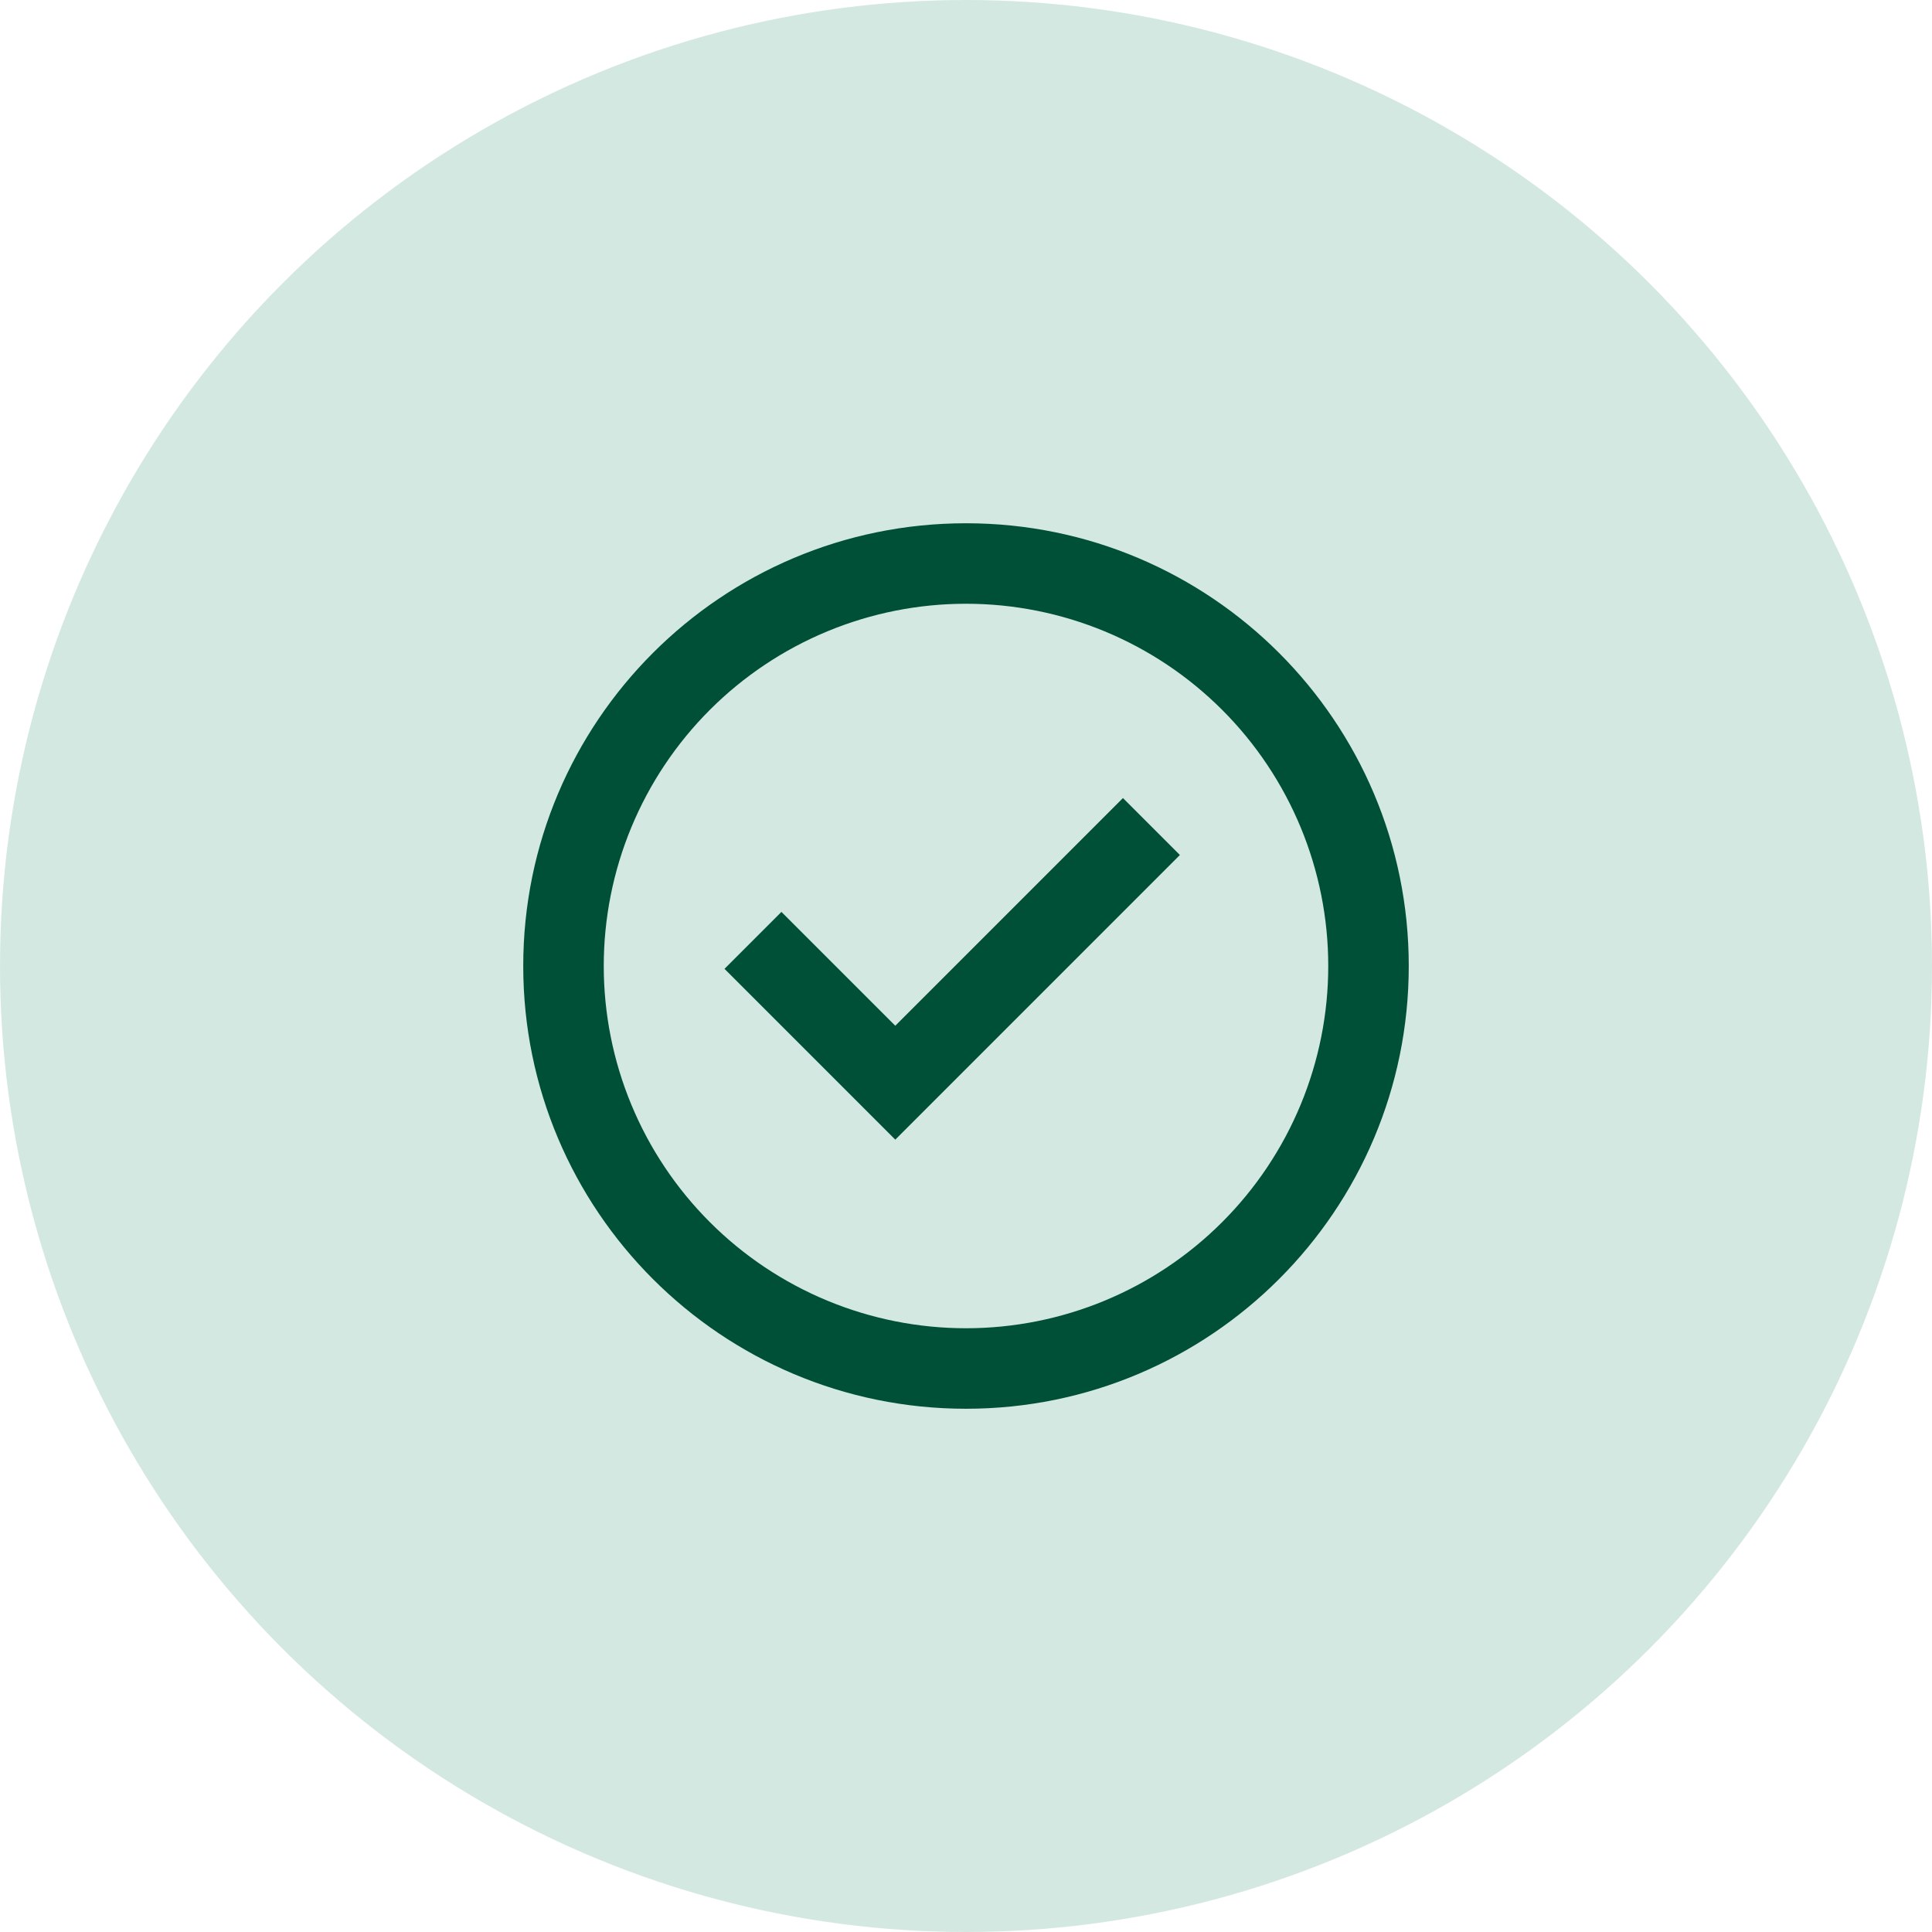
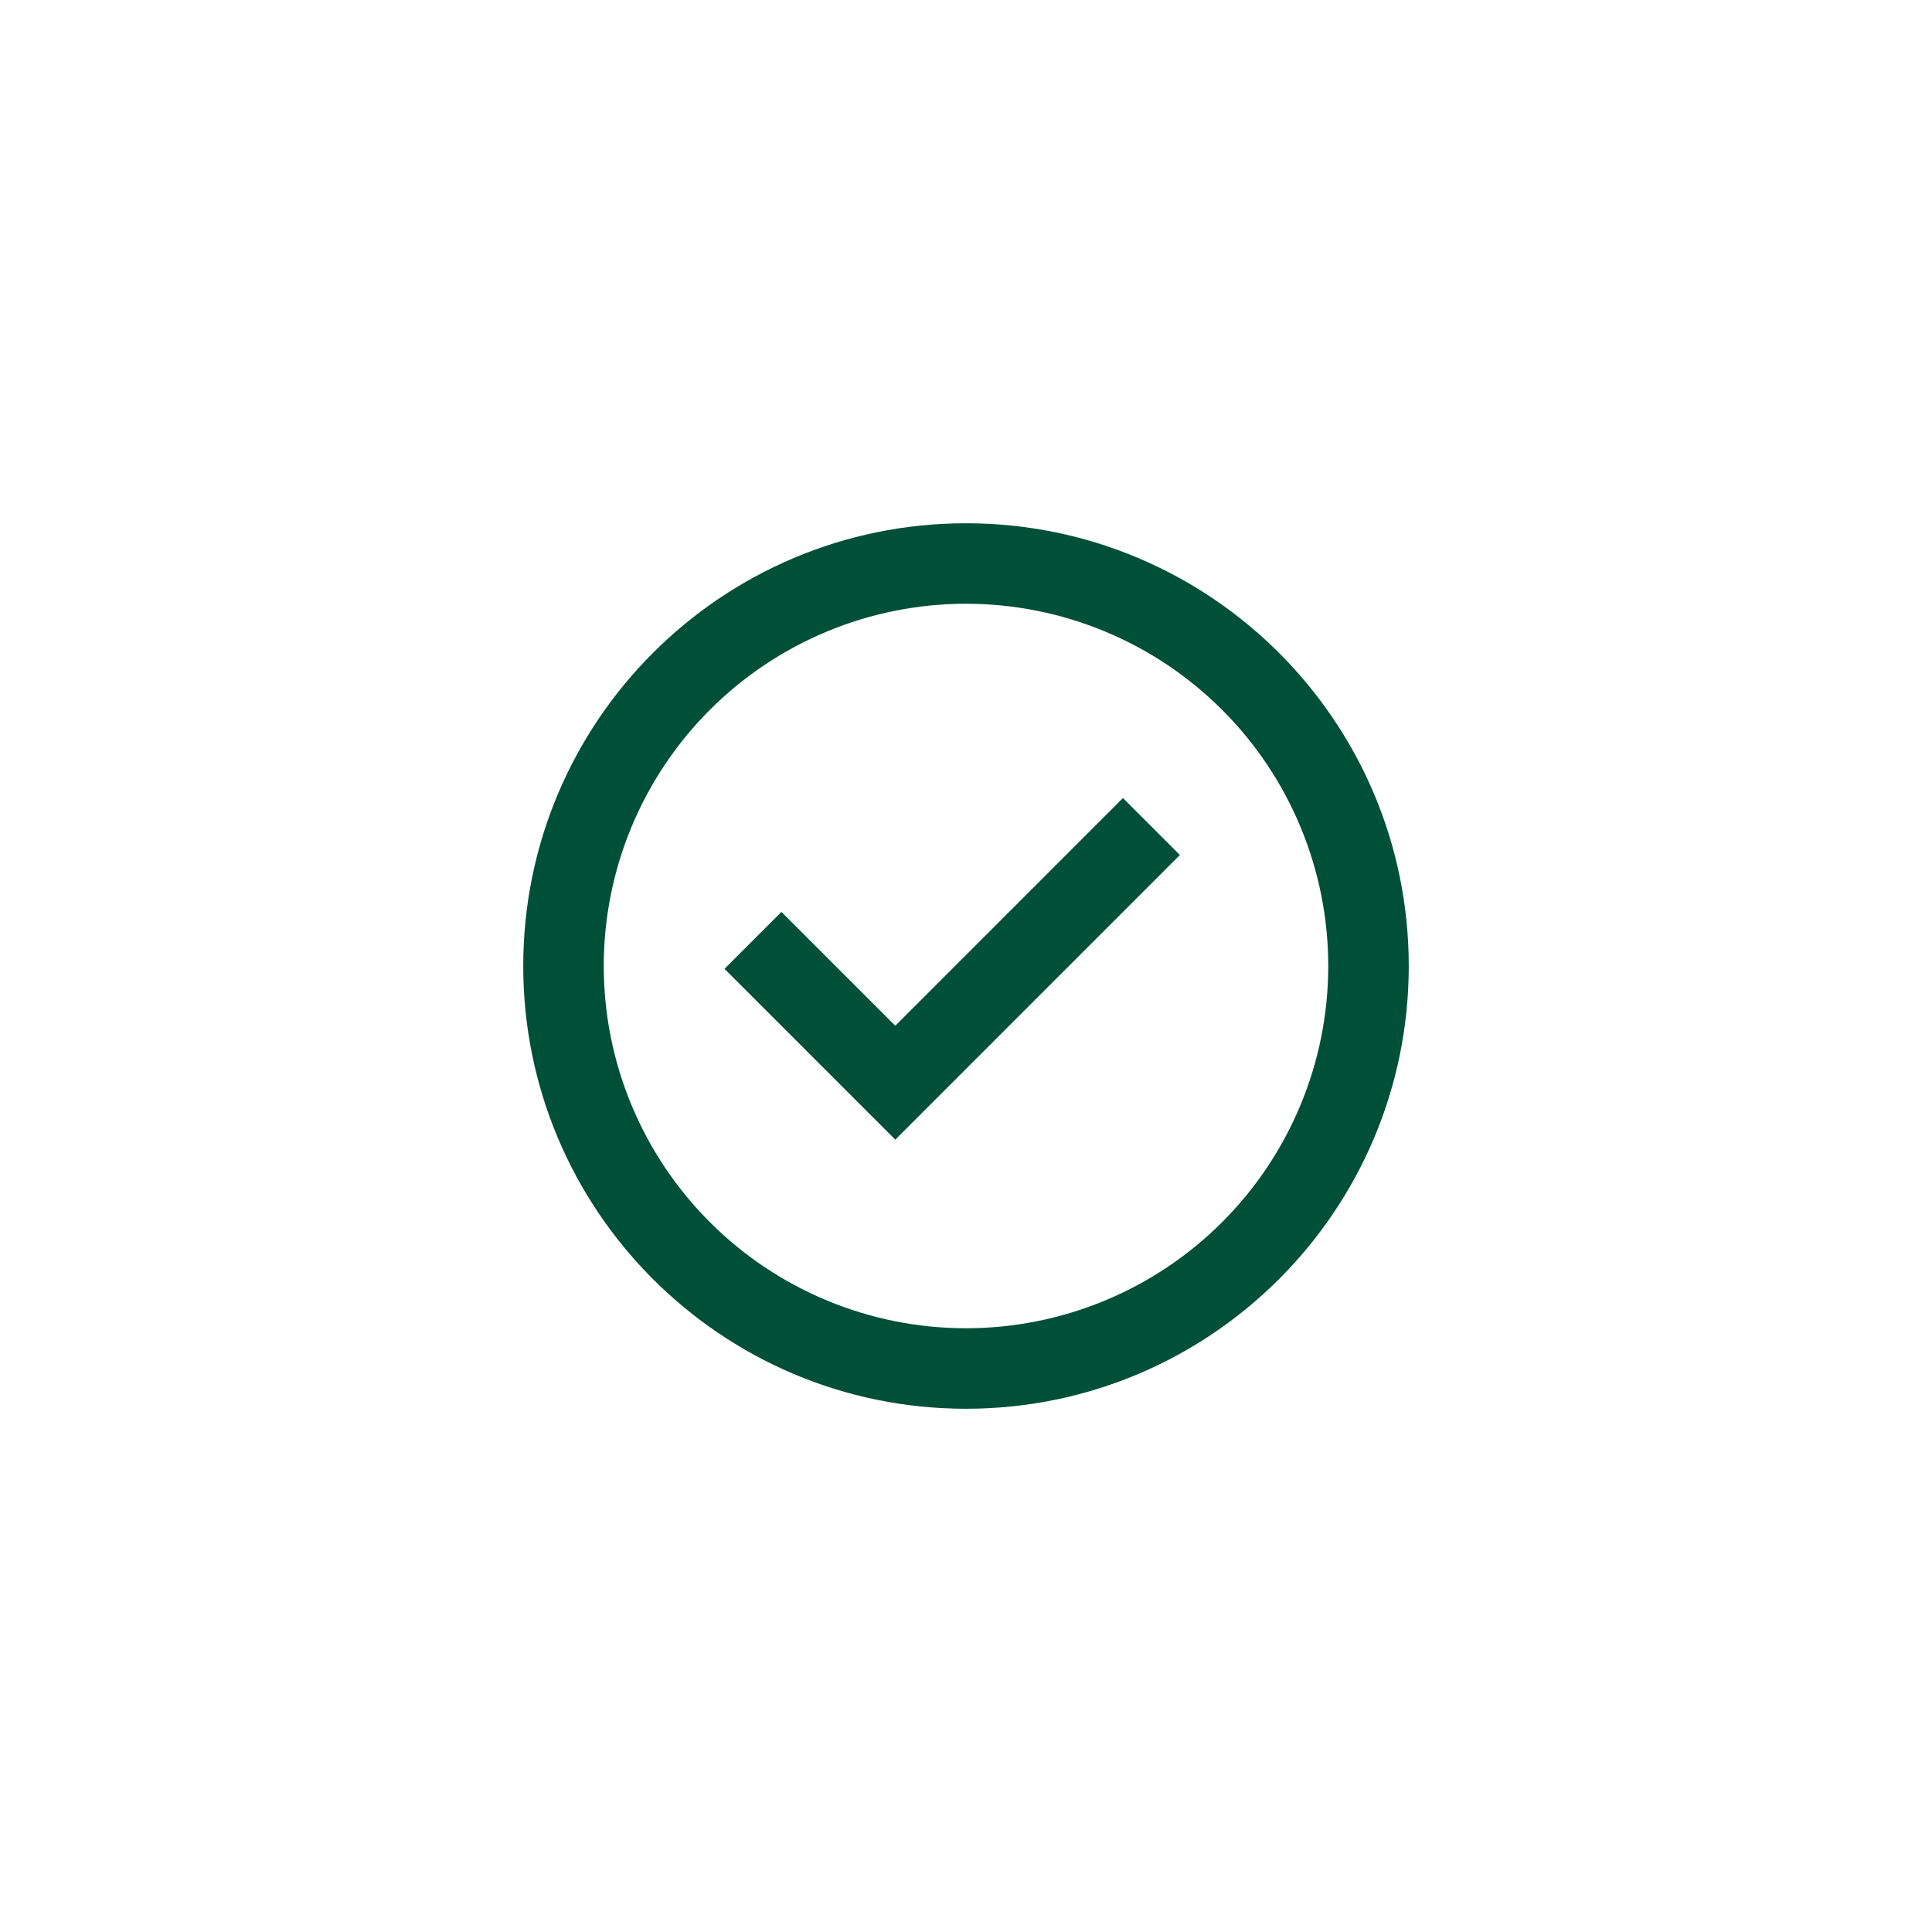
<svg xmlns="http://www.w3.org/2000/svg" width="100" height="100" viewBox="0 0 100 100" fill="none">
-   <circle cx="50" cy="50" r="50" fill="#D4E8E2" />
  <path d="M46.34 58.988L37.5 50.146L40.446 47.2L46.34 53.092L58.123 41.307L61.071 44.255L46.34 58.988Z" fill="#005038" />
  <path fill-rule="evenodd" clip-rule="evenodd" d="M27.083 50C27.083 37.344 37.344 27.084 50 27.084C62.656 27.084 72.917 37.344 72.917 50C72.917 62.656 62.656 72.917 50 72.917C37.344 72.917 27.083 62.656 27.083 50ZM50 68.75C47.538 68.75 45.099 68.265 42.825 67.323C40.55 66.381 38.483 64.999 36.742 63.258C35.001 61.517 33.62 59.45 32.677 57.175C31.735 54.901 31.25 52.462 31.25 50C31.25 47.538 31.735 45.1 32.677 42.825C33.62 40.55 35.001 38.483 36.742 36.742C38.483 35.001 40.55 33.62 42.825 32.677C45.099 31.735 47.538 31.25 50 31.25C54.973 31.25 59.742 33.226 63.258 36.742C66.775 40.258 68.75 45.027 68.75 50C68.75 54.973 66.775 59.742 63.258 63.258C59.742 66.775 54.973 68.75 50 68.75Z" fill="#005038" />
</svg>